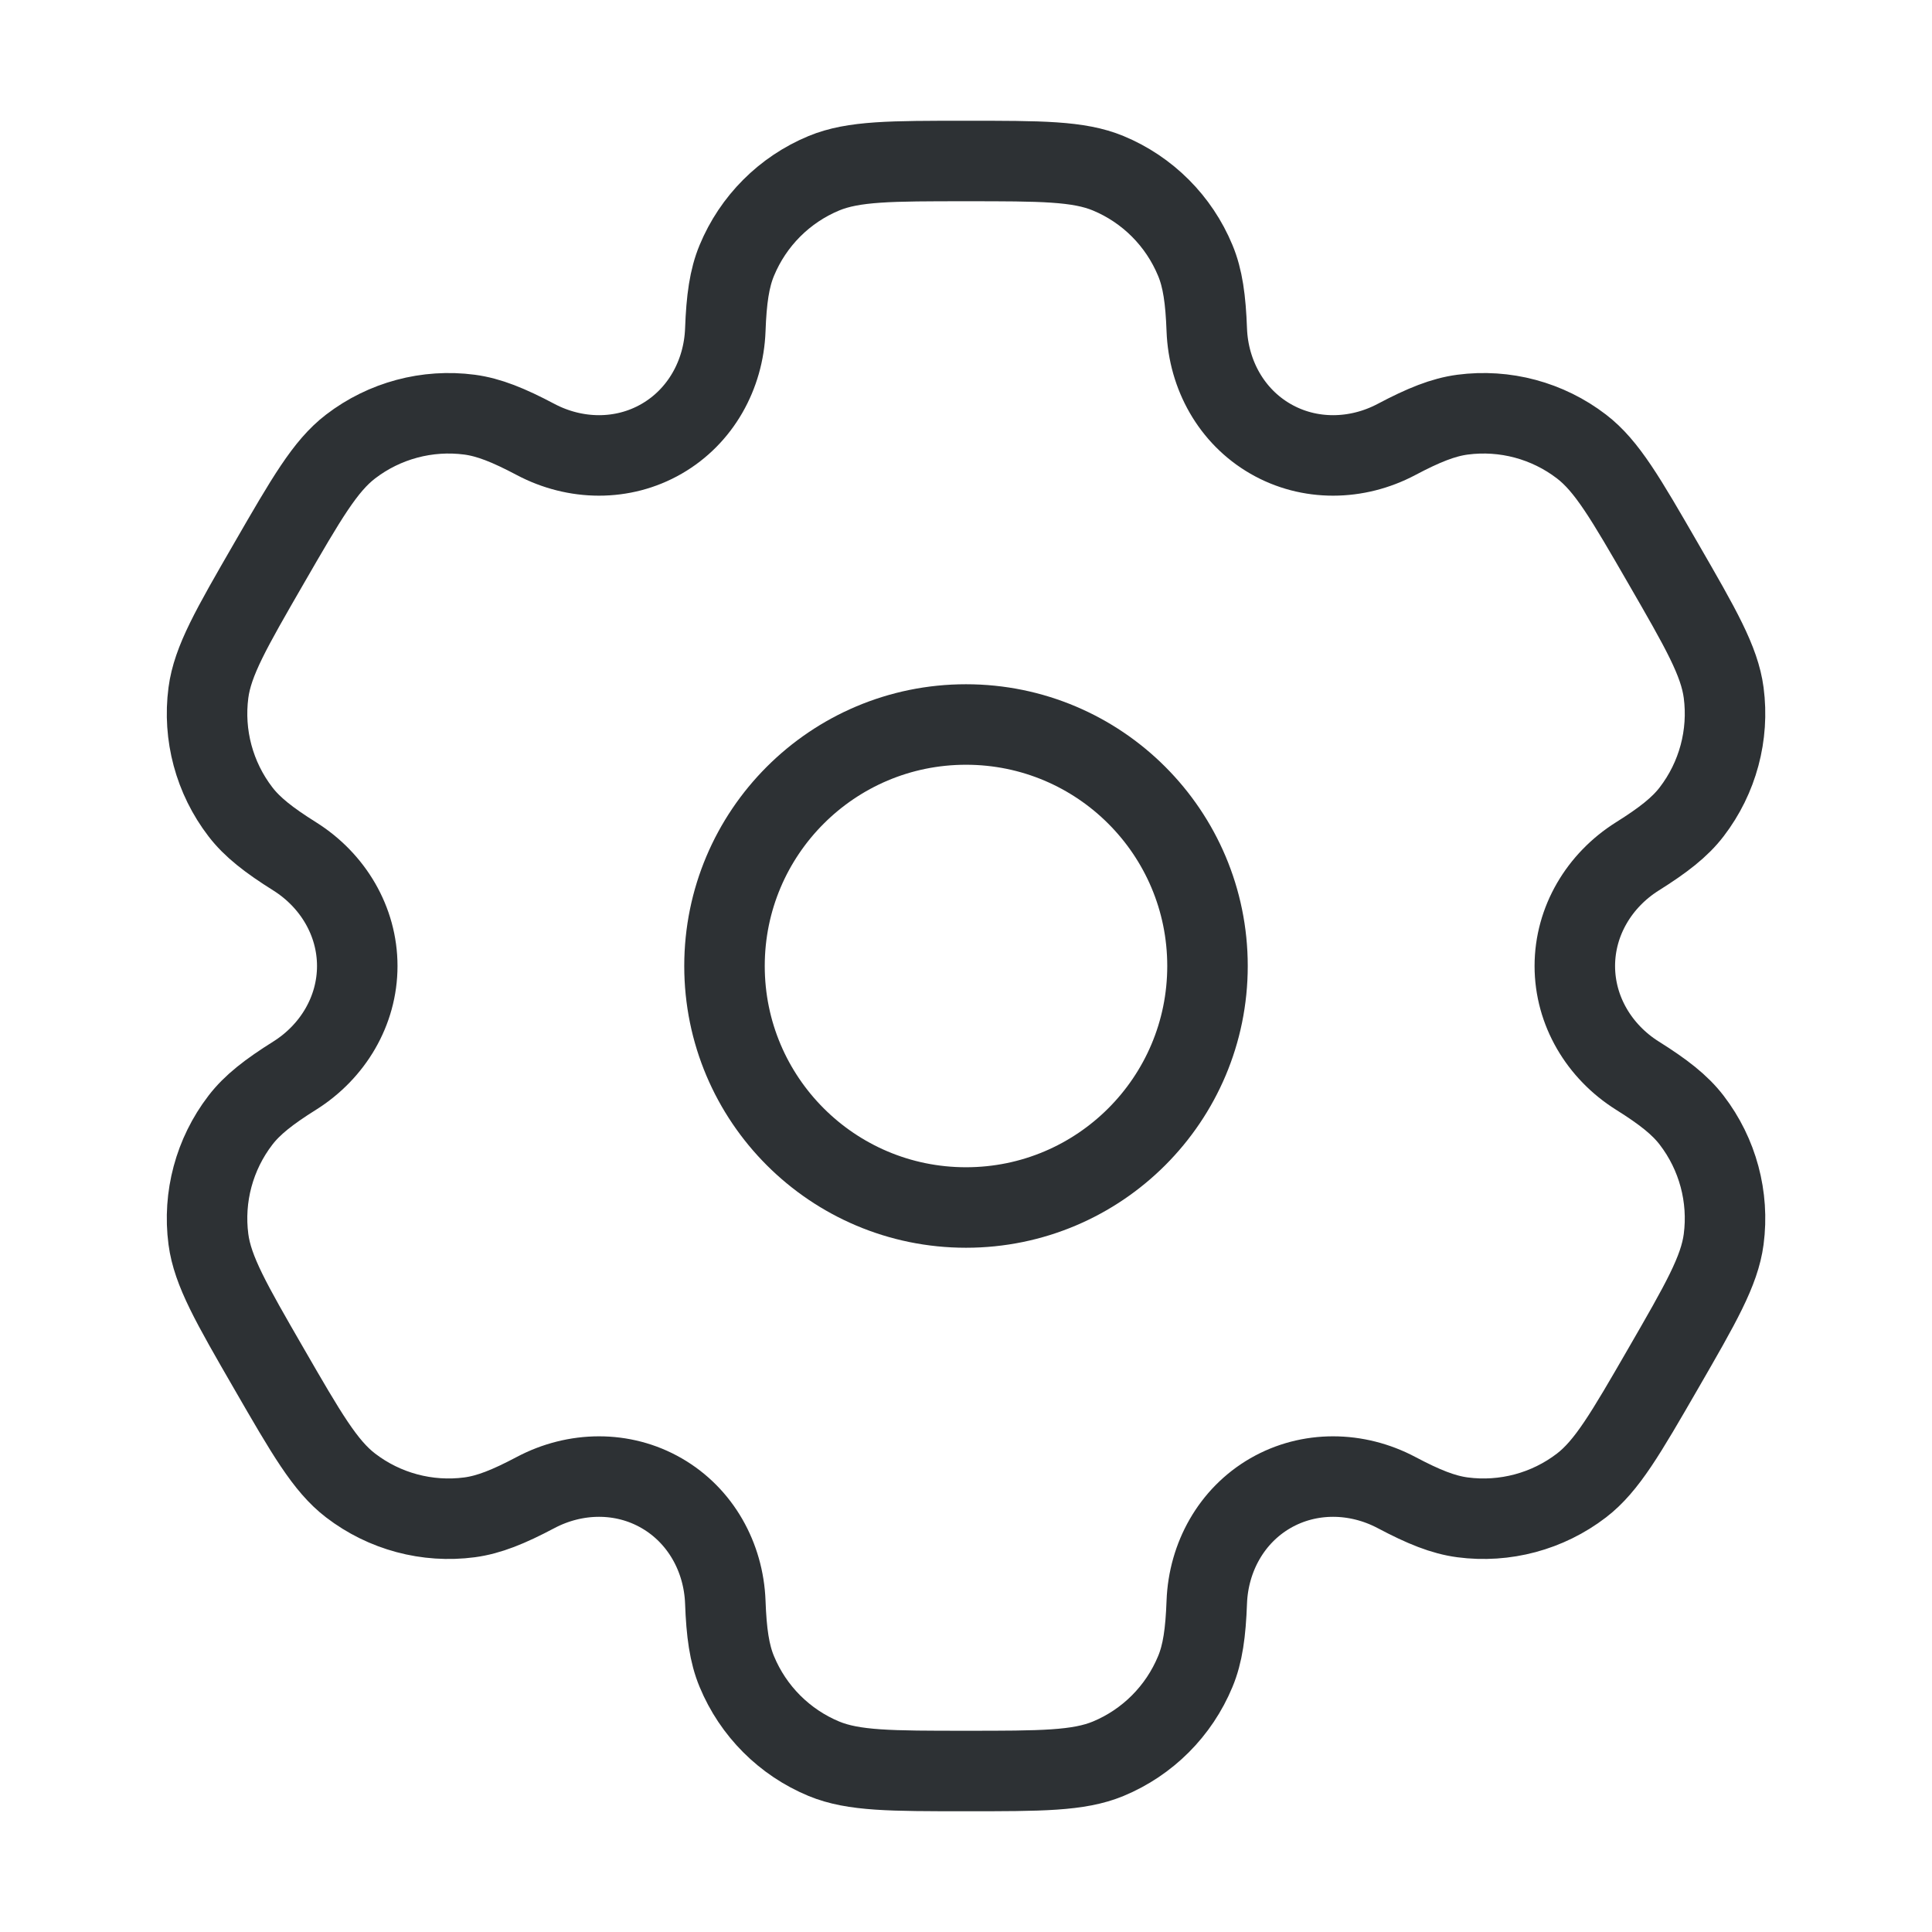
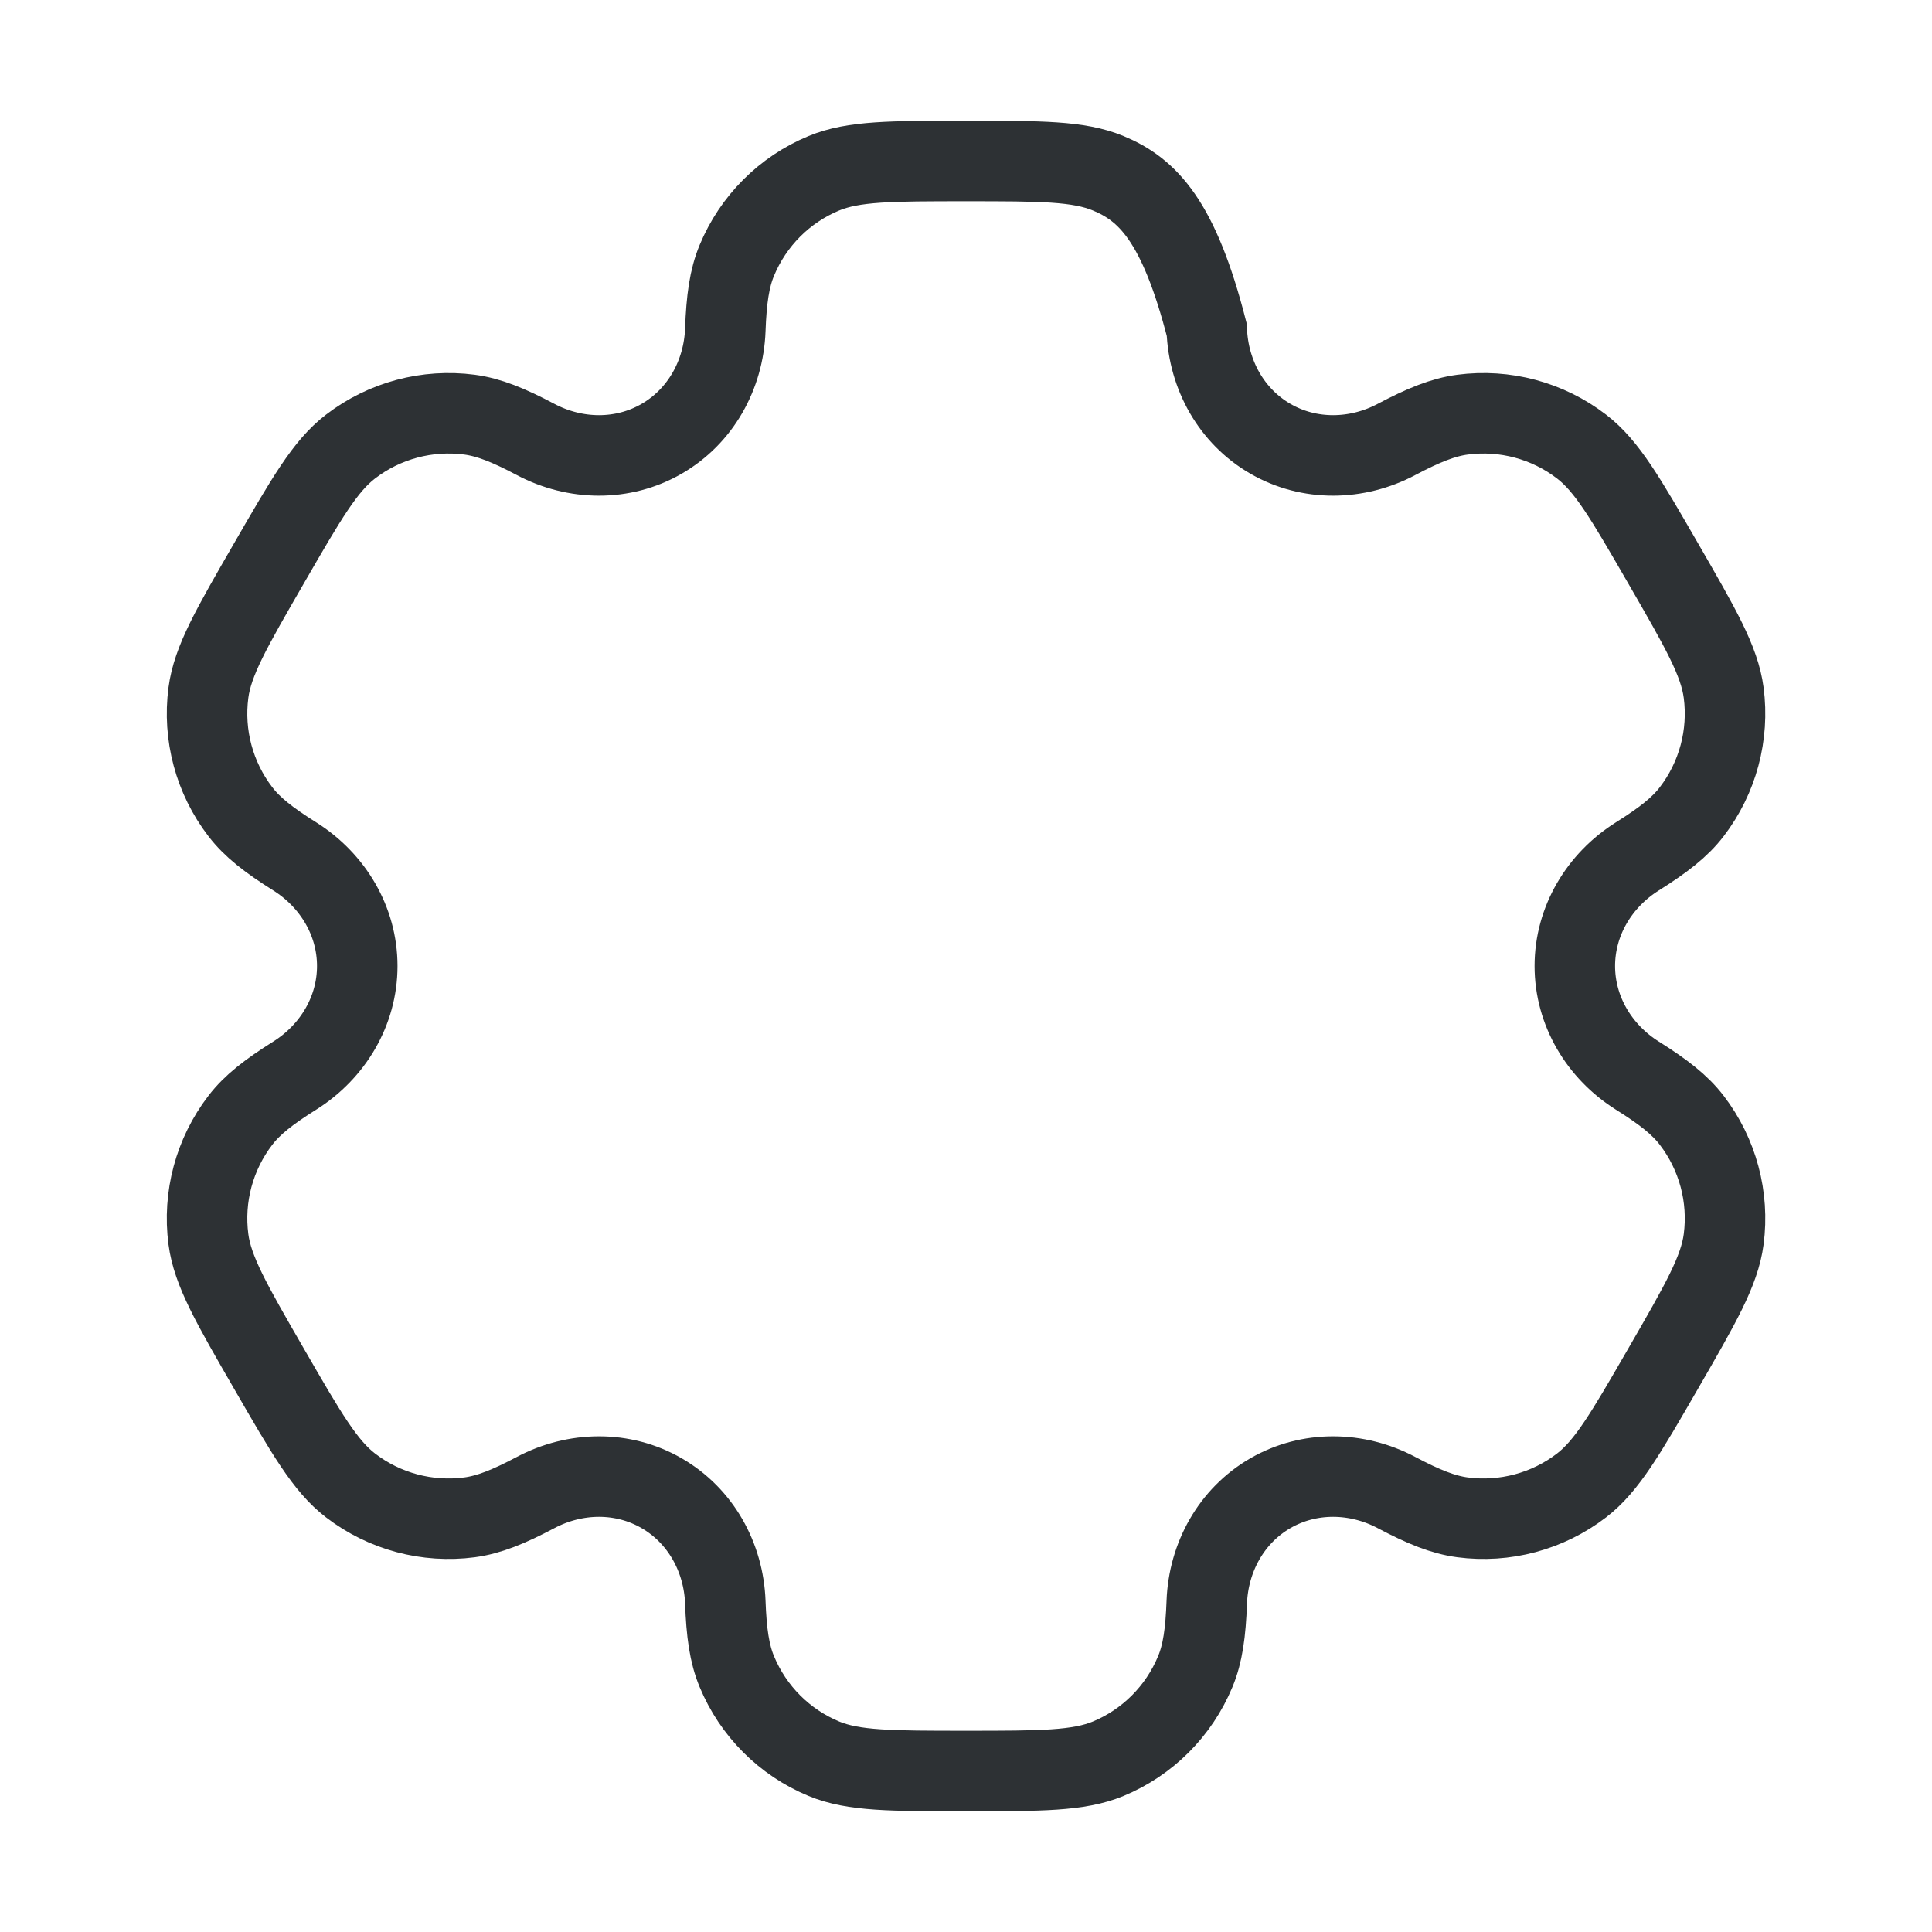
<svg xmlns="http://www.w3.org/2000/svg" width="24" height="24" viewBox="0 0 24 24" fill="none">
-   <circle cx="12" cy="12" r="3" stroke="#2D3134" />
-   <path d="M13.766 2.152C13.398 2 12.932 2 12.001 2C11.069 2 10.603 2 10.235 2.152C9.745 2.355 9.356 2.745 9.153 3.235C9.06 3.458 9.024 3.719 9.01 4.098C8.989 4.656 8.703 5.172 8.219 5.451C7.736 5.73 7.146 5.72 6.653 5.459C6.317 5.281 6.073 5.183 5.833 5.151C5.308 5.082 4.776 5.224 4.355 5.547C4.039 5.789 3.806 6.193 3.34 7C2.874 7.807 2.641 8.21 2.589 8.605C2.52 9.131 2.663 9.663 2.986 10.084C3.133 10.276 3.34 10.437 3.662 10.639C4.134 10.936 4.438 11.442 4.438 12C4.438 12.558 4.134 13.064 3.662 13.361C3.34 13.563 3.133 13.724 2.986 13.916C2.663 14.337 2.52 14.869 2.589 15.395C2.641 15.789 2.874 16.193 3.34 17C3.806 17.807 4.039 18.211 4.355 18.453C4.776 18.776 5.307 18.918 5.833 18.849C6.073 18.817 6.317 18.719 6.653 18.541C7.146 18.28 7.736 18.27 8.219 18.549C8.703 18.828 8.989 19.344 9.01 19.902C9.024 20.282 9.06 20.542 9.153 20.765C9.356 21.255 9.745 21.645 10.235 21.848C10.603 22 11.069 22 12.001 22C12.932 22 13.398 22 13.766 21.848C14.256 21.645 14.645 21.255 14.848 20.765C14.941 20.542 14.977 20.282 14.991 19.902C15.012 19.344 15.298 18.828 15.781 18.549C16.265 18.27 16.855 18.28 17.348 18.541C17.684 18.719 17.927 18.817 18.168 18.849C18.693 18.918 19.225 18.776 19.646 18.453C19.962 18.21 20.195 17.807 20.661 17C21.127 16.193 21.36 15.789 21.412 15.395C21.481 14.869 21.338 14.337 21.015 13.916C20.868 13.724 20.661 13.563 20.339 13.361C19.867 13.064 19.563 12.558 19.563 12C19.563 11.442 19.867 10.936 20.339 10.639C20.661 10.437 20.868 10.276 21.015 10.084C21.338 9.663 21.481 9.131 21.412 8.605C21.36 8.211 21.127 7.807 20.661 7C20.195 6.193 19.962 5.789 19.646 5.547C19.225 5.224 18.694 5.082 18.168 5.151C17.928 5.183 17.684 5.281 17.348 5.459C16.855 5.72 16.265 5.73 15.782 5.451C15.298 5.172 15.012 4.656 14.991 4.098C14.977 3.718 14.941 3.458 14.848 3.235C14.645 2.745 14.256 2.355 13.766 2.152Z" stroke="#2D3134" />
+   <path d="M13.766 2.152C13.398 2 12.932 2 12.001 2C11.069 2 10.603 2 10.235 2.152C9.745 2.355 9.356 2.745 9.153 3.235C9.06 3.458 9.024 3.719 9.01 4.098C8.989 4.656 8.703 5.172 8.219 5.451C7.736 5.73 7.146 5.72 6.653 5.459C6.317 5.281 6.073 5.183 5.833 5.151C5.308 5.082 4.776 5.224 4.355 5.547C4.039 5.789 3.806 6.193 3.34 7C2.874 7.807 2.641 8.21 2.589 8.605C2.52 9.131 2.663 9.663 2.986 10.084C3.133 10.276 3.34 10.437 3.662 10.639C4.134 10.936 4.438 11.442 4.438 12C4.438 12.558 4.134 13.064 3.662 13.361C3.34 13.563 3.133 13.724 2.986 13.916C2.663 14.337 2.52 14.869 2.589 15.395C2.641 15.789 2.874 16.193 3.34 17C3.806 17.807 4.039 18.211 4.355 18.453C4.776 18.776 5.307 18.918 5.833 18.849C6.073 18.817 6.317 18.719 6.653 18.541C7.146 18.28 7.736 18.27 8.219 18.549C8.703 18.828 8.989 19.344 9.01 19.902C9.024 20.282 9.06 20.542 9.153 20.765C9.356 21.255 9.745 21.645 10.235 21.848C10.603 22 11.069 22 12.001 22C12.932 22 13.398 22 13.766 21.848C14.256 21.645 14.645 21.255 14.848 20.765C14.941 20.542 14.977 20.282 14.991 19.902C15.012 19.344 15.298 18.828 15.781 18.549C16.265 18.27 16.855 18.28 17.348 18.541C17.684 18.719 17.927 18.817 18.168 18.849C18.693 18.918 19.225 18.776 19.646 18.453C19.962 18.21 20.195 17.807 20.661 17C21.127 16.193 21.36 15.789 21.412 15.395C21.481 14.869 21.338 14.337 21.015 13.916C20.868 13.724 20.661 13.563 20.339 13.361C19.867 13.064 19.563 12.558 19.563 12C19.563 11.442 19.867 10.936 20.339 10.639C20.661 10.437 20.868 10.276 21.015 10.084C21.338 9.663 21.481 9.131 21.412 8.605C21.36 8.211 21.127 7.807 20.661 7C20.195 6.193 19.962 5.789 19.646 5.547C19.225 5.224 18.694 5.082 18.168 5.151C17.928 5.183 17.684 5.281 17.348 5.459C16.855 5.72 16.265 5.73 15.782 5.451C15.298 5.172 15.012 4.656 14.991 4.098C14.645 2.745 14.256 2.355 13.766 2.152Z" stroke="#2D3134" />
</svg>